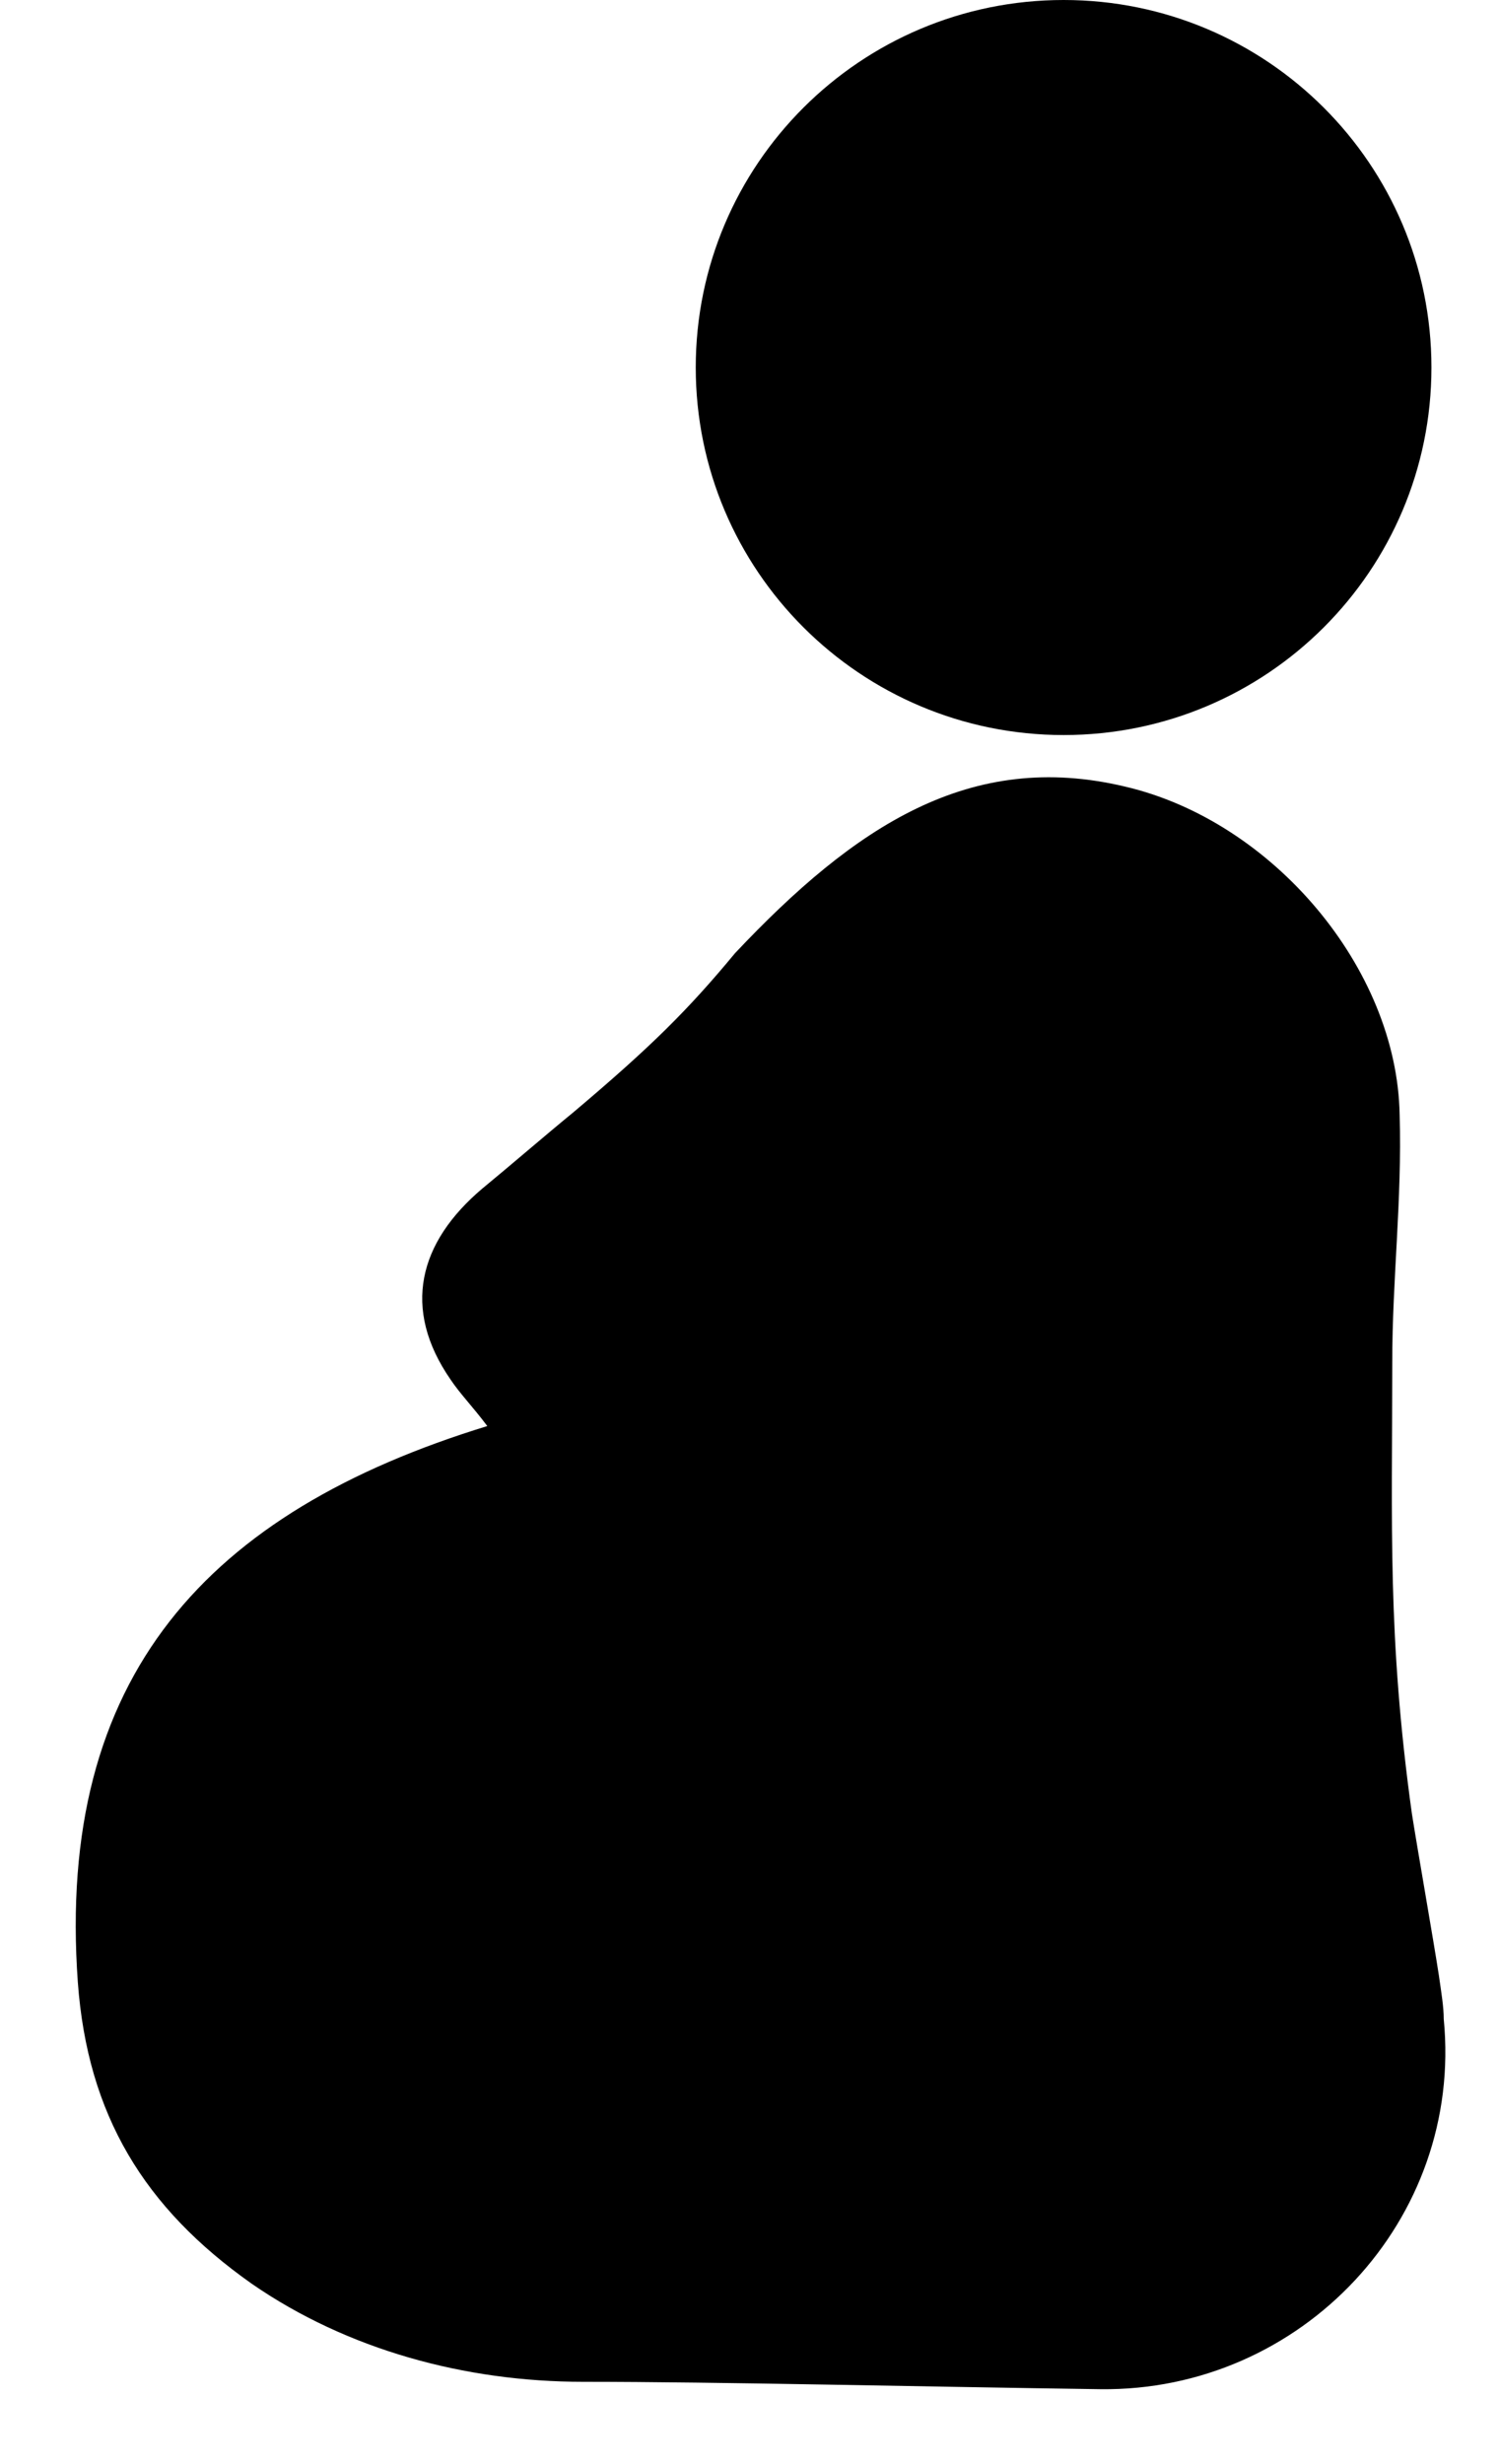
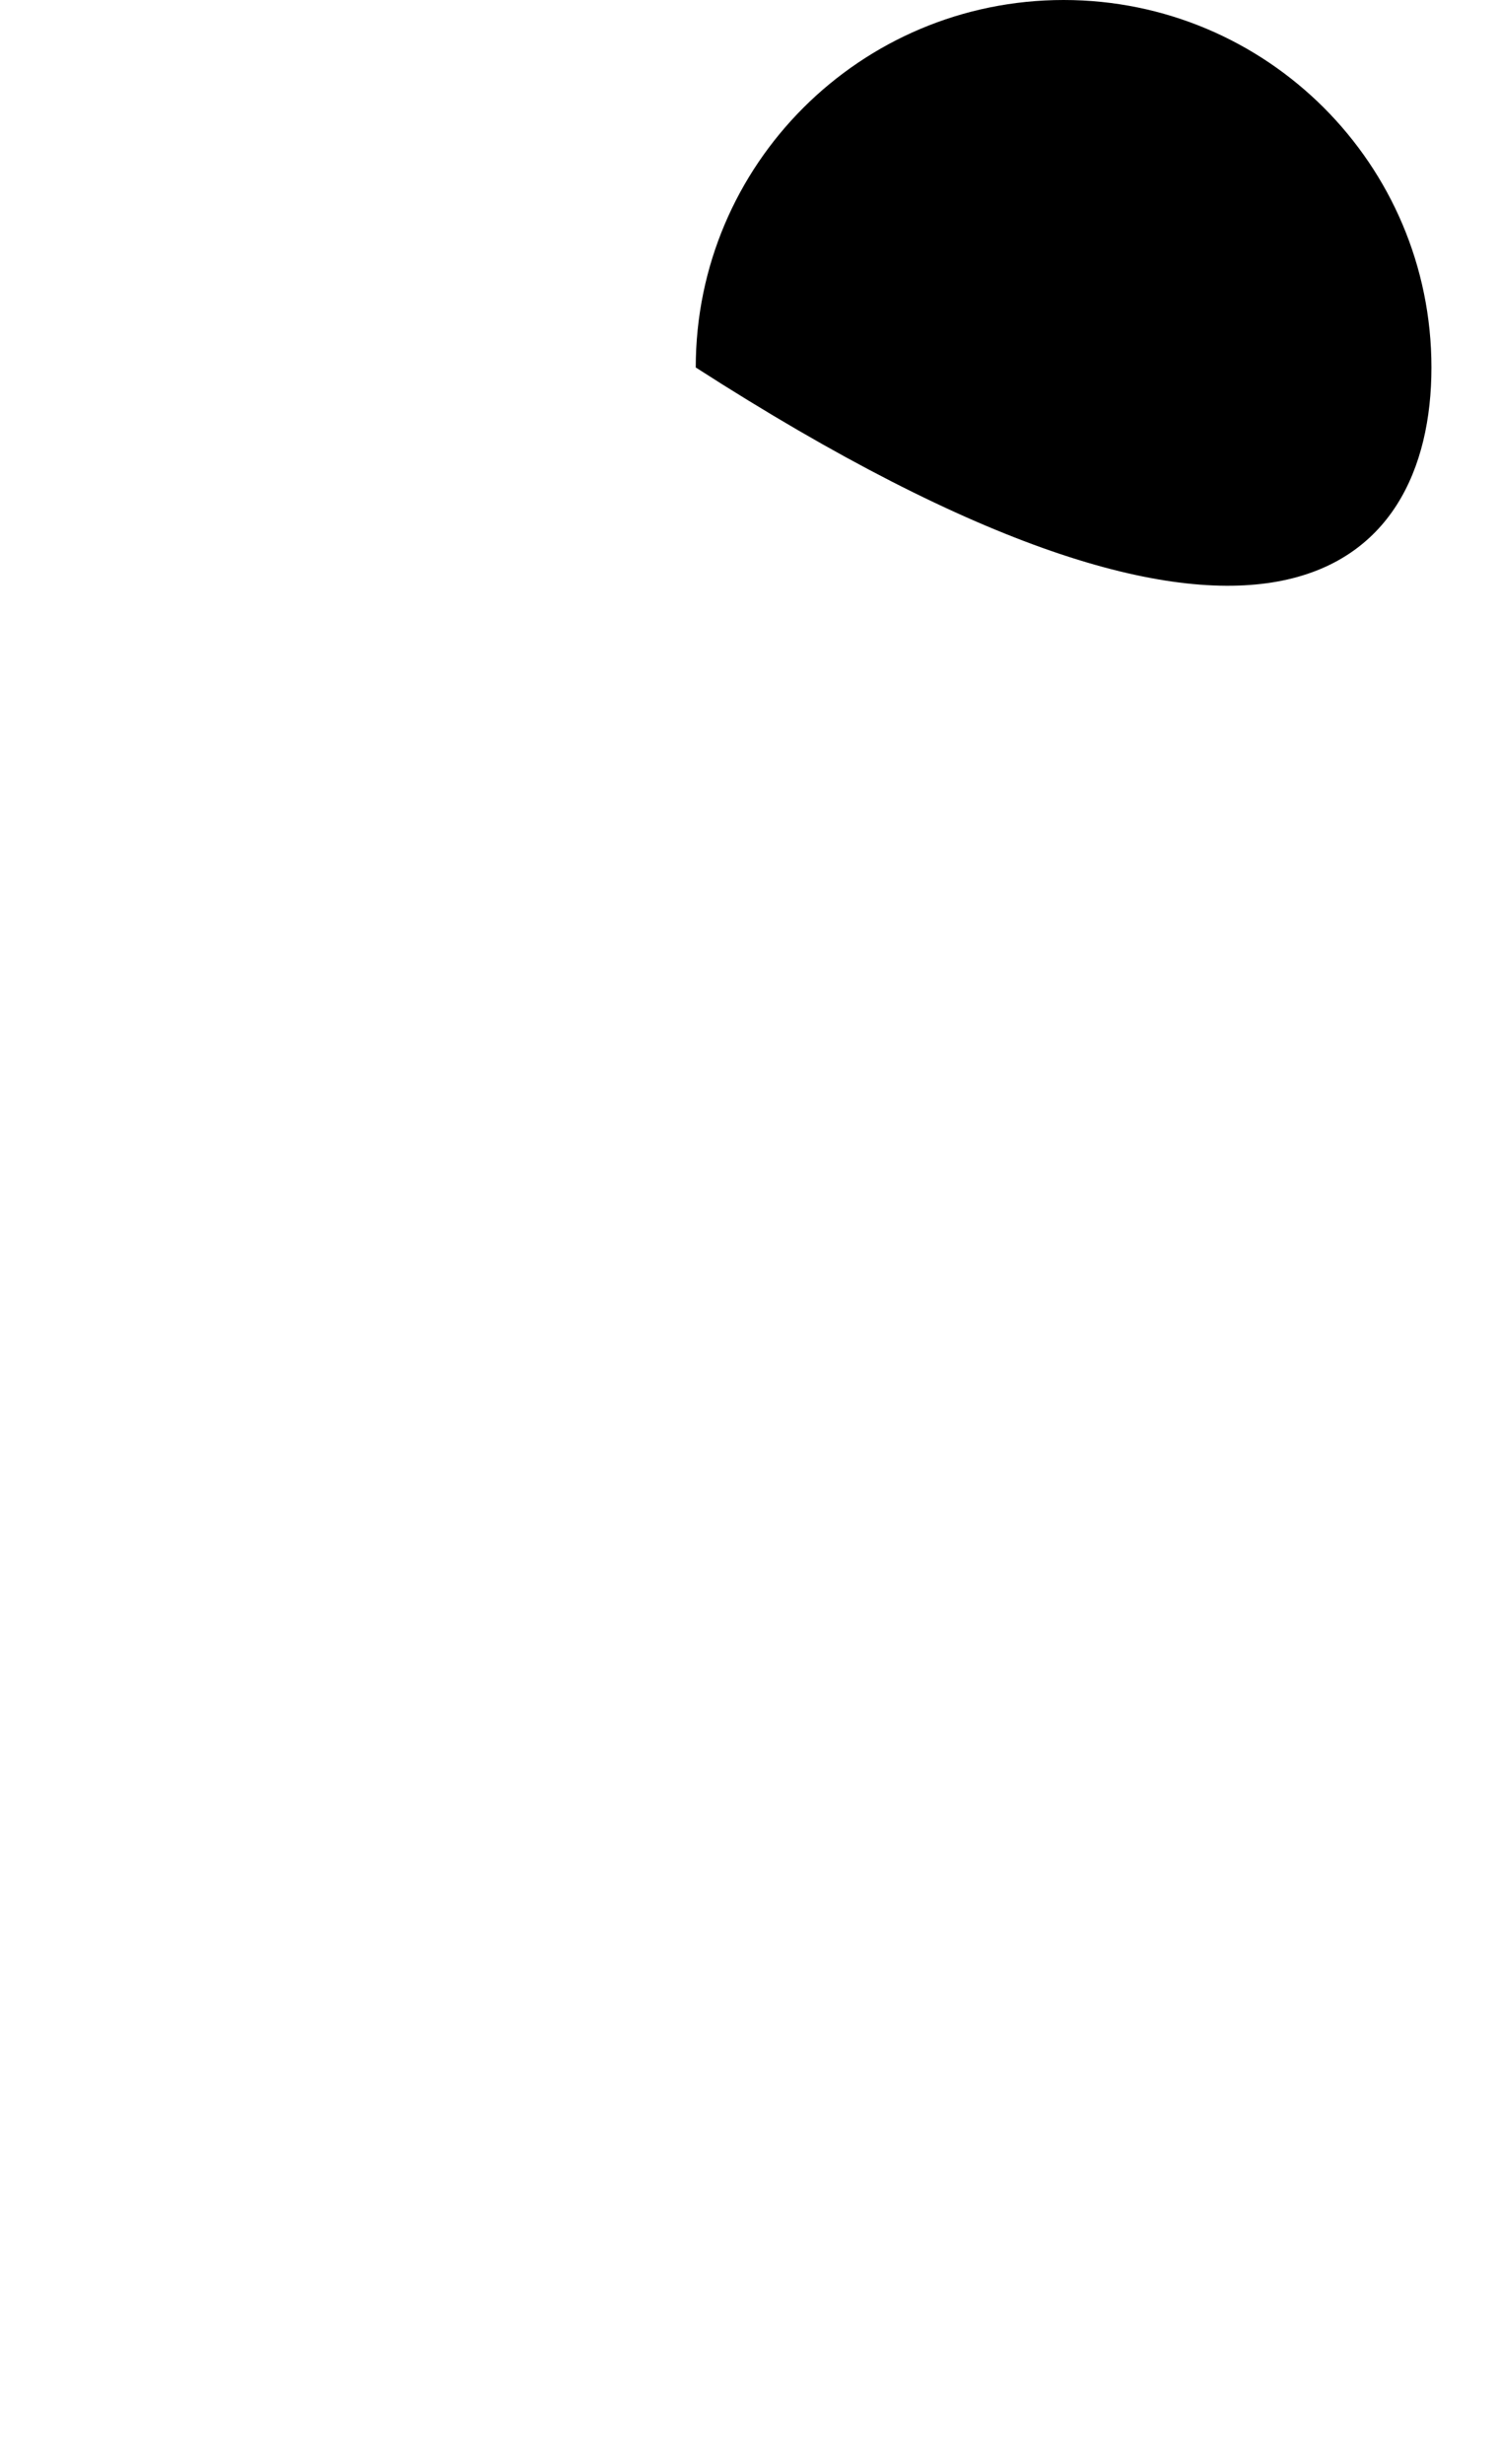
<svg xmlns="http://www.w3.org/2000/svg" fill="none" viewBox="0 0 14 23" height="23" width="14">
-   <path fill="black" d="M4.552 13.312C4.414 13.128 4.3 13.014 4.208 12.877C3.75 12.214 3.91 11.596 4.506 11.093C4.757 10.887 5.101 10.59 5.353 10.384C6.086 9.766 6.429 9.423 6.865 8.897C7.987 7.707 9.063 6.998 10.507 7.342C11.882 7.662 13.049 9.035 13.072 10.406C13.095 11.207 13.003 11.94 13.003 12.717C13.003 14.227 12.957 15.279 13.186 16.926C13.232 17.223 13.393 18.139 13.438 18.436C13.461 18.596 13.484 18.733 13.484 18.847C13.667 20.722 12.155 22.324 10.277 22.301C8.605 22.278 6.704 22.232 5.445 22.232C4.346 22.232 3.247 21.935 2.353 21.318C1.345 20.608 0.818 19.74 0.727 18.504C0.521 15.645 1.94 14.112 4.551 13.311L4.552 13.312Z" />
-   <path fill="black" d="M6.498 3.43C6.498 5.326 8.037 6.861 9.934 6.861C11.831 6.861 13.369 5.326 13.369 3.43C13.369 1.535 11.831 -0 9.934 -0C8.037 -0 6.498 1.535 6.498 3.43Z" />
+   <path fill="black" d="M6.498 3.43C11.831 6.861 13.369 5.326 13.369 3.43C13.369 1.535 11.831 -0 9.934 -0C8.037 -0 6.498 1.535 6.498 3.43Z" />
</svg>